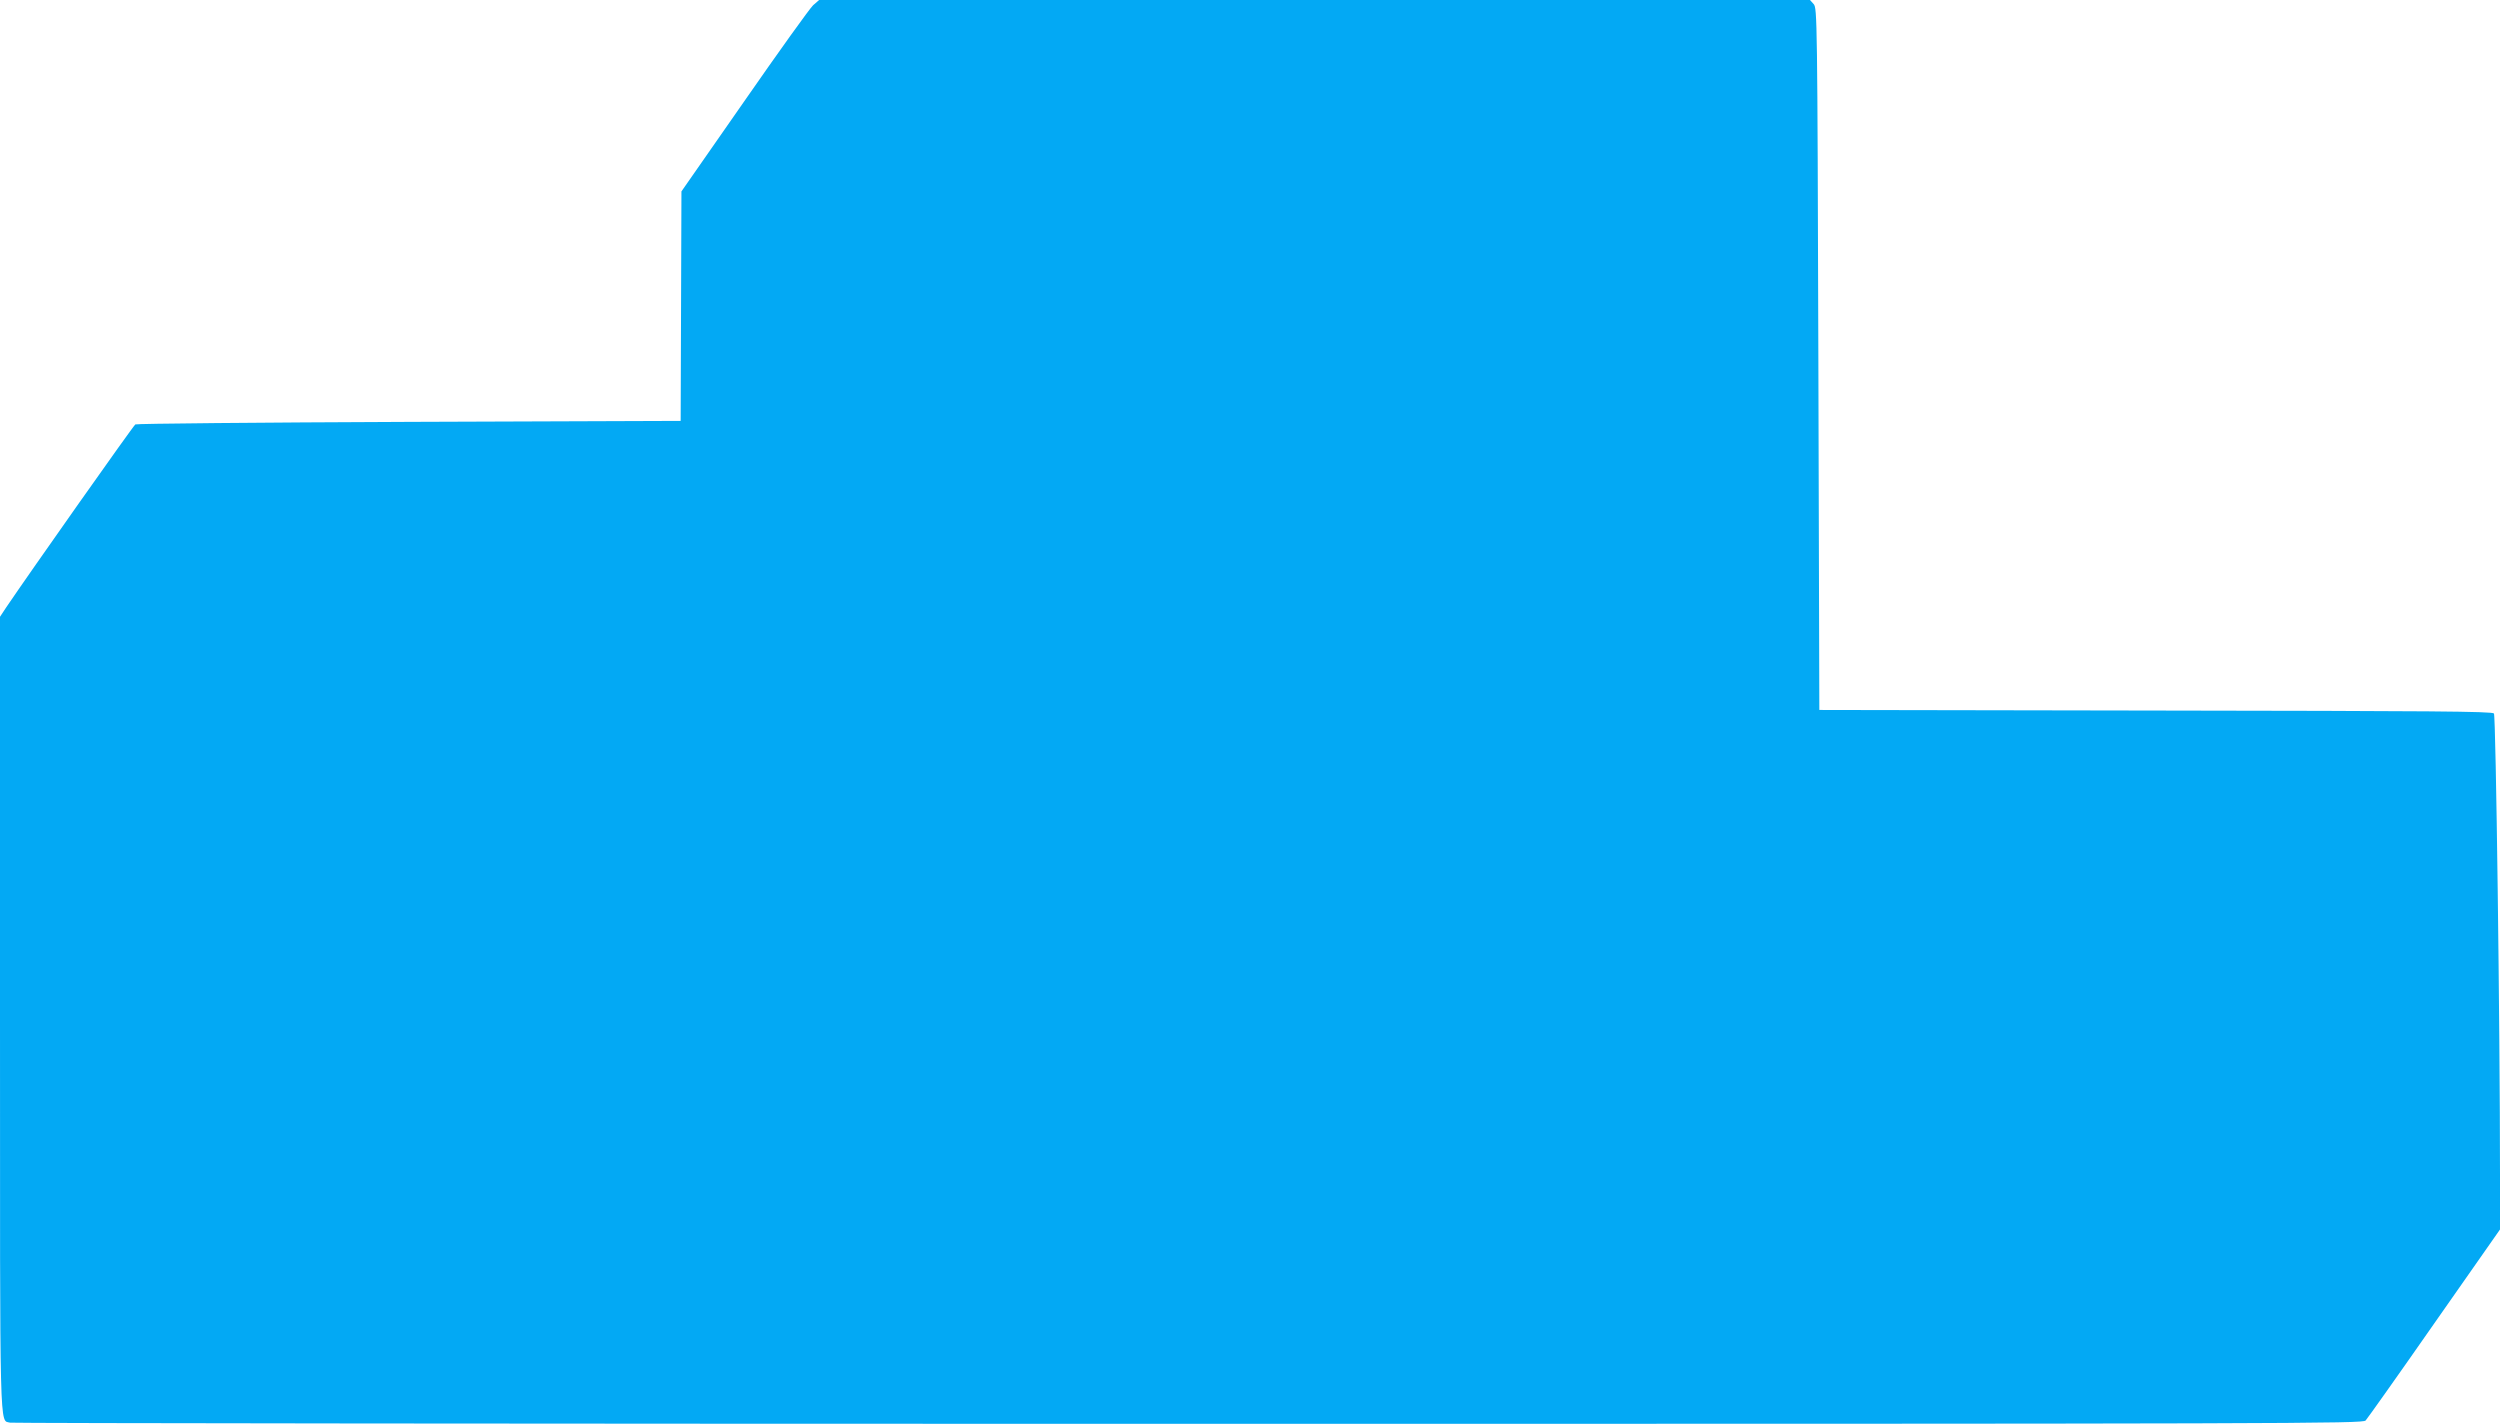
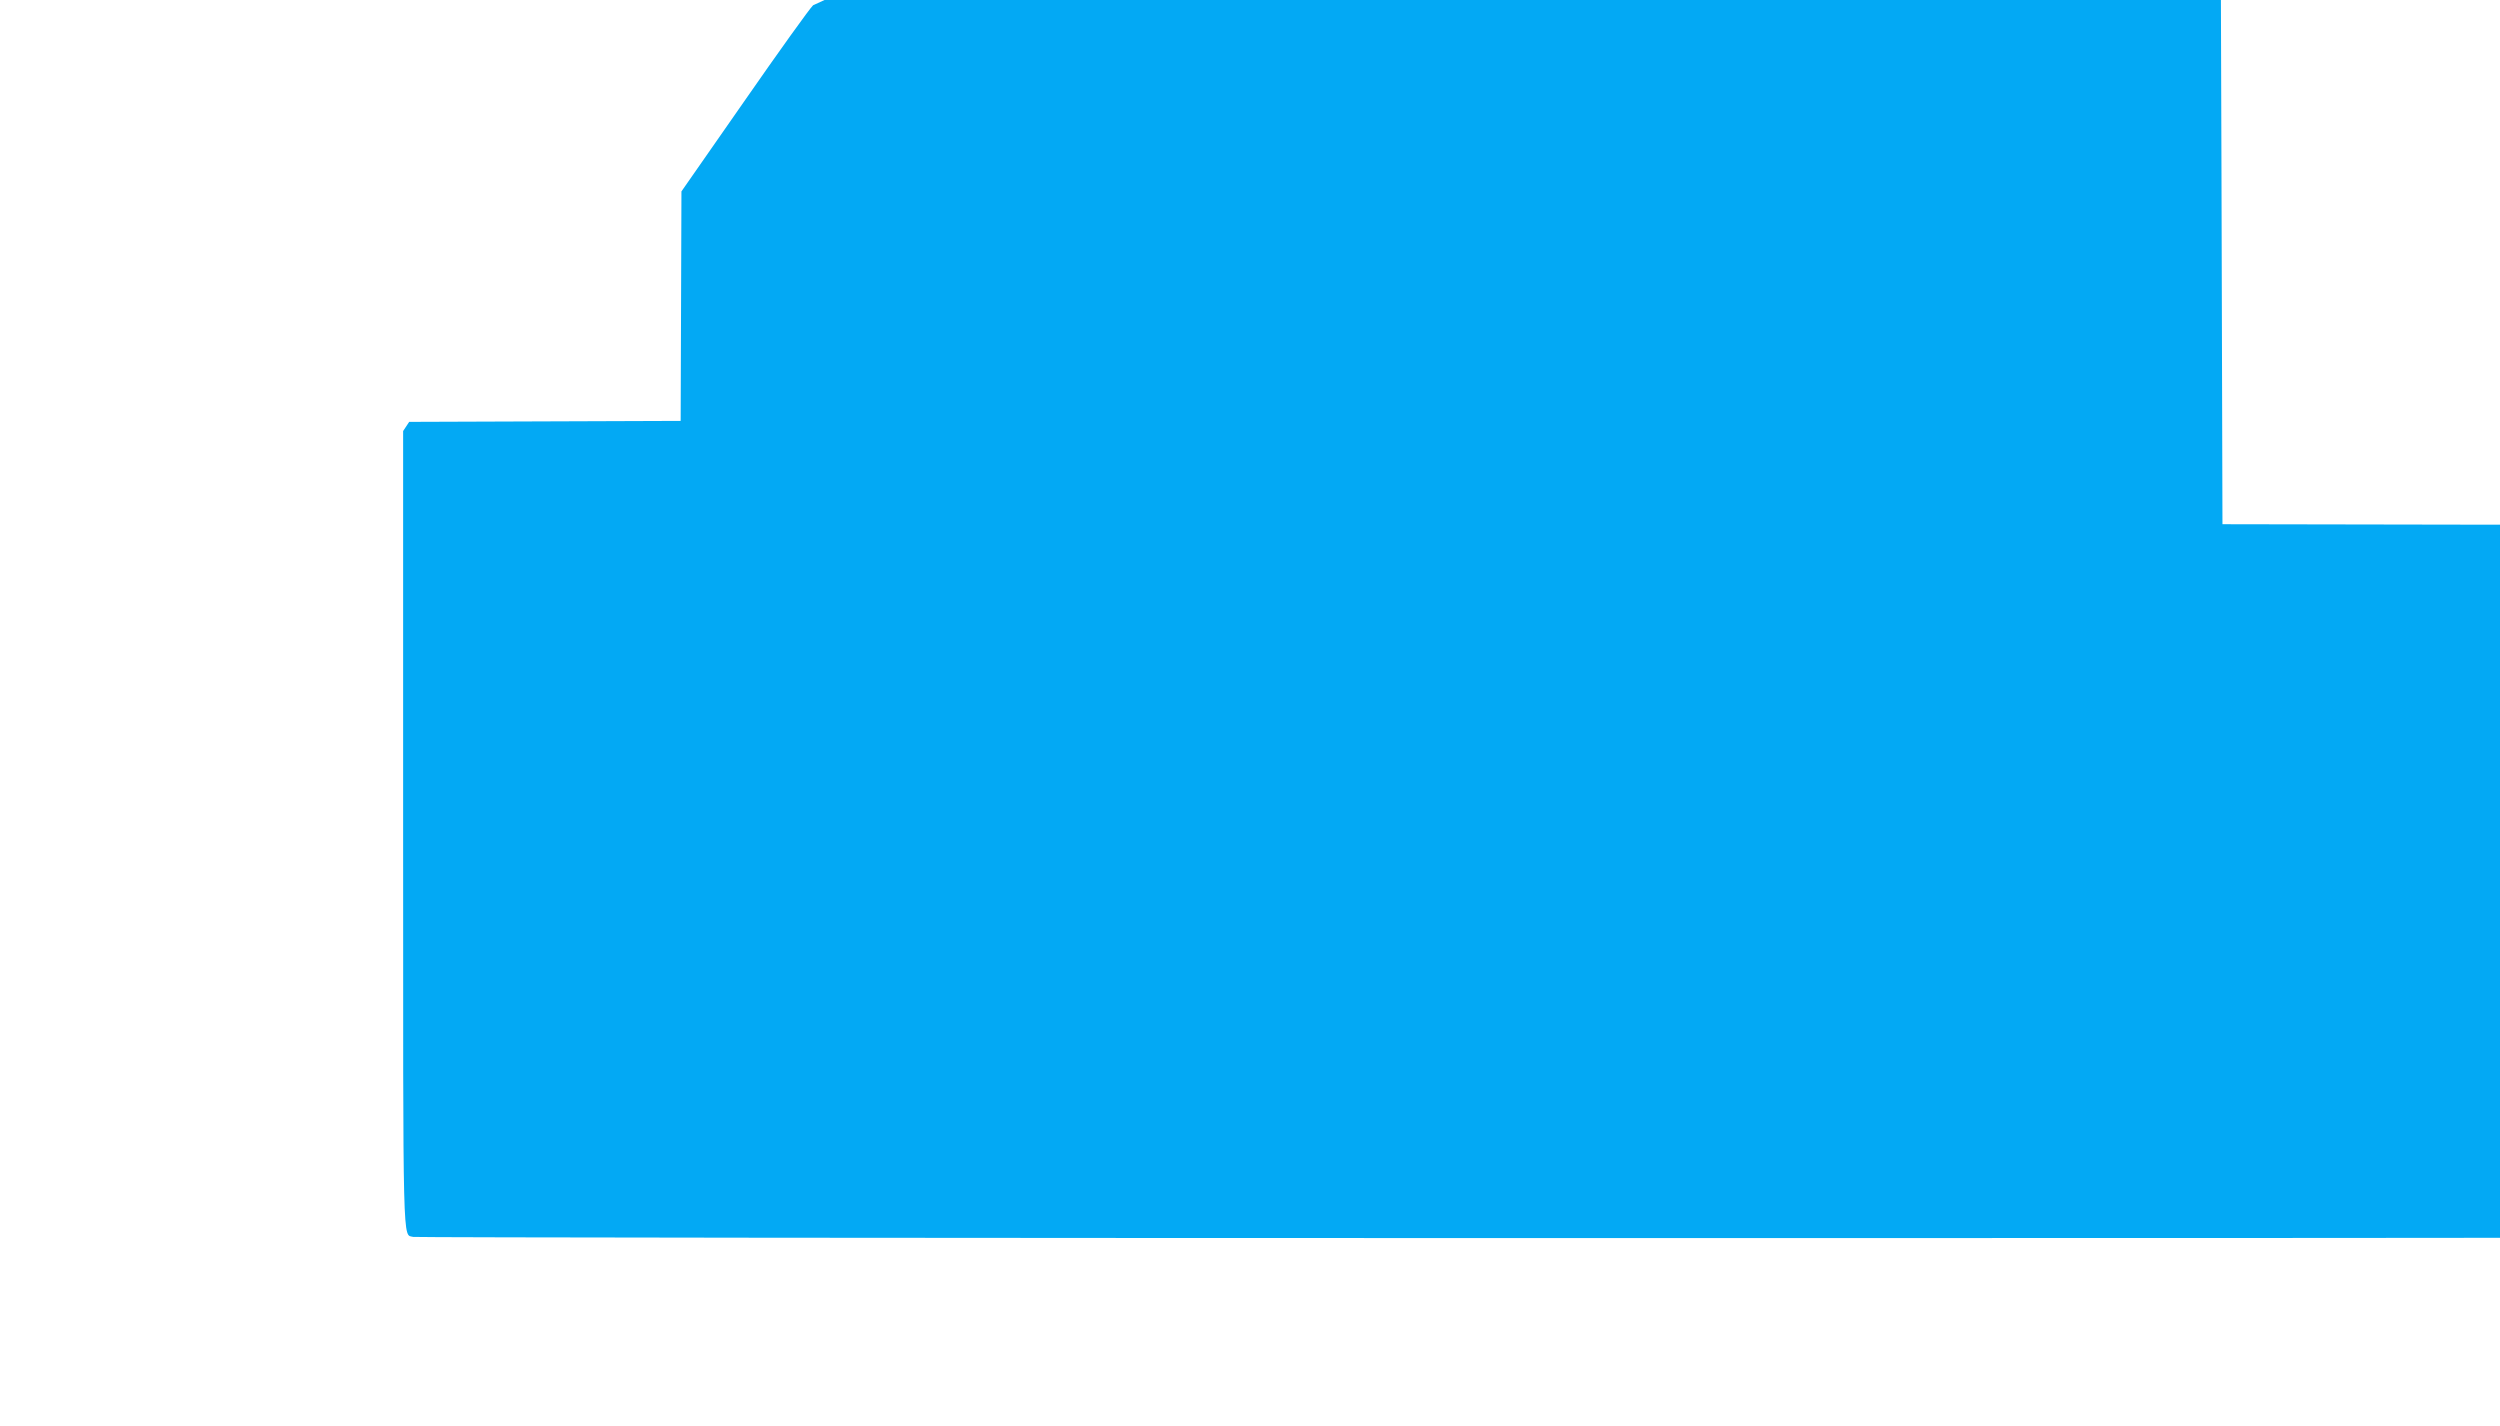
<svg xmlns="http://www.w3.org/2000/svg" version="1.0" width="1280pt" height="730pt" viewBox="0 0 1280 730" preserveAspectRatio="xMidYMid meet">
  <g transform="translate(0,730) scale(0.1,-0.1)" fill="#03a9f4" stroke="none">
-     <path d="M4163 7273 c-17 -16 -175 -236 -352 -491 l-322 -462 -2 -588 -2 -587 -1390 -5 c-765 -3 -1396 -9 -1402 -13 -11 -7 -539 -756 -662 -938 l-31 -47 0 -2031 c0 -2202 -3 -2080 52 -2095 13 -3 2727 -6 6033 -6 5716 0 6010 1 6027 17 9 10 168 234 352 498 l336 480 0 280 c0 758 -21 2349 -31 2362 -9 11 -319 13 -1733 15 l-1721 3 -5 1796 c-5 1749 -6 1797 -24 1818 l-19 21 -2536 0 -2537 0 -31 -27z" />
+     <path d="M4163 7273 c-17 -16 -175 -236 -352 -491 l-322 -462 -2 -588 -2 -587 -1390 -5 l-31 -47 0 -2031 c0 -2202 -3 -2080 52 -2095 13 -3 2727 -6 6033 -6 5716 0 6010 1 6027 17 9 10 168 234 352 498 l336 480 0 280 c0 758 -21 2349 -31 2362 -9 11 -319 13 -1733 15 l-1721 3 -5 1796 c-5 1749 -6 1797 -24 1818 l-19 21 -2536 0 -2537 0 -31 -27z" />
  </g>
</svg>